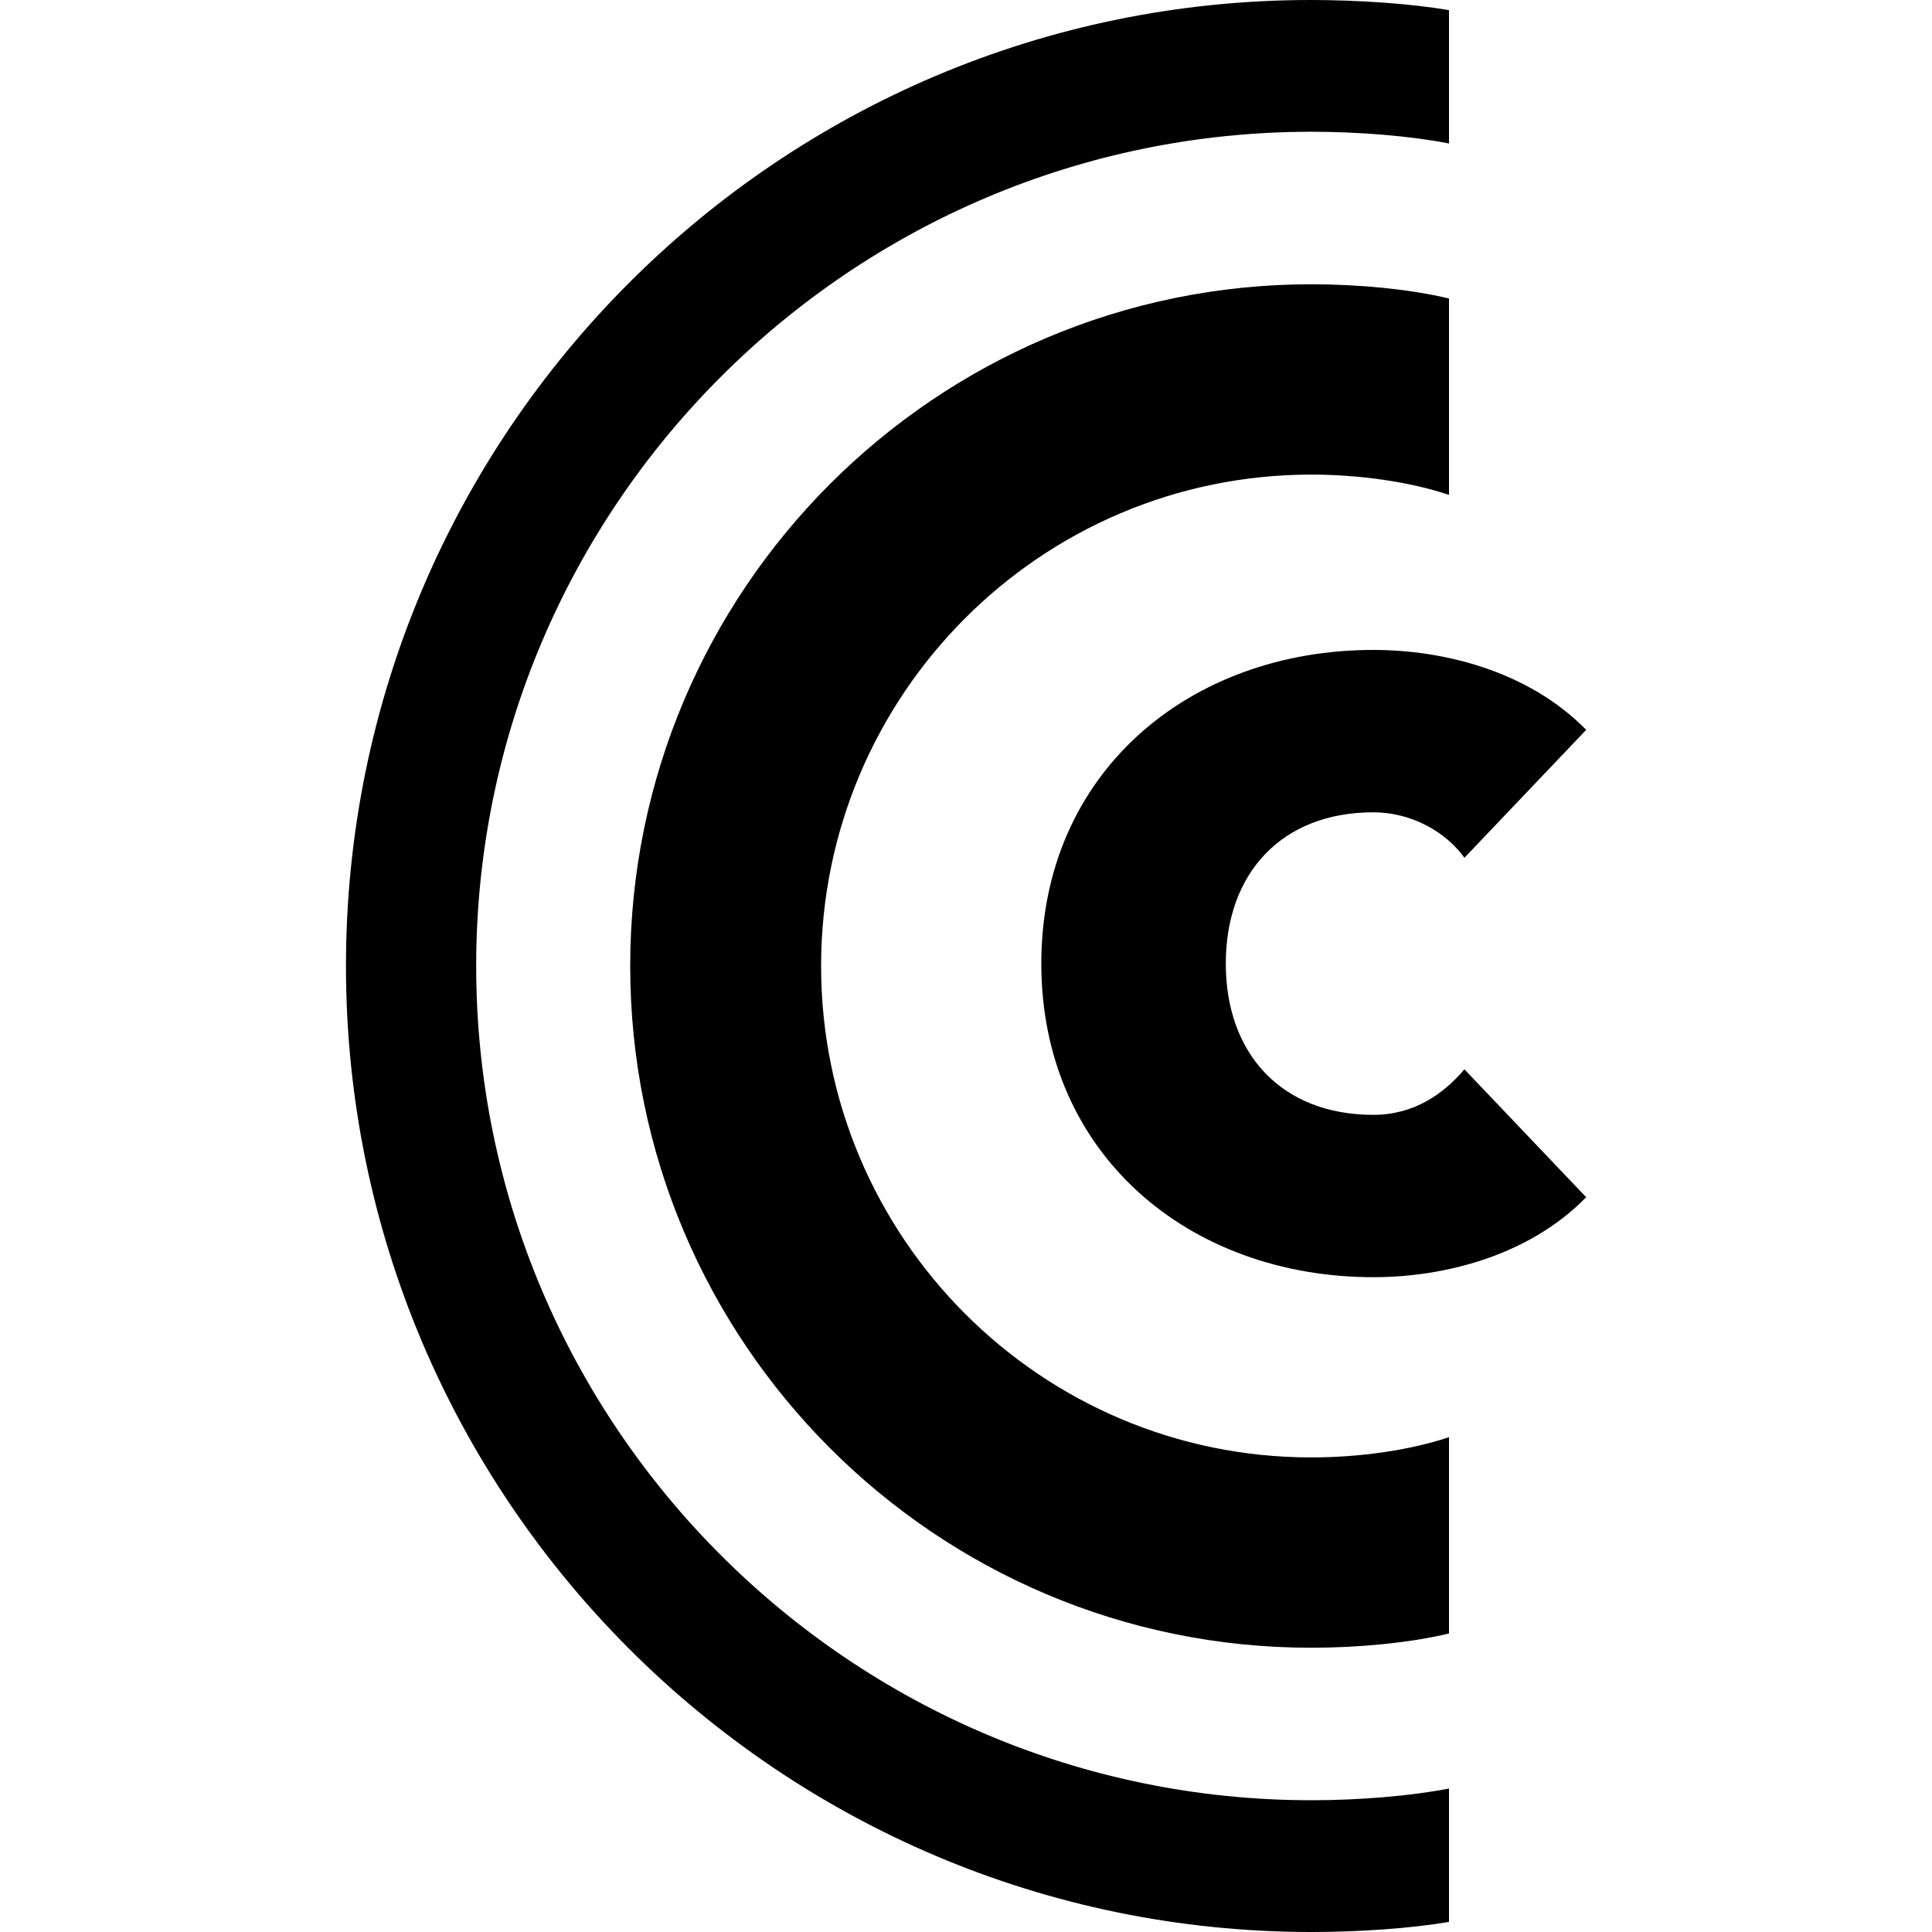
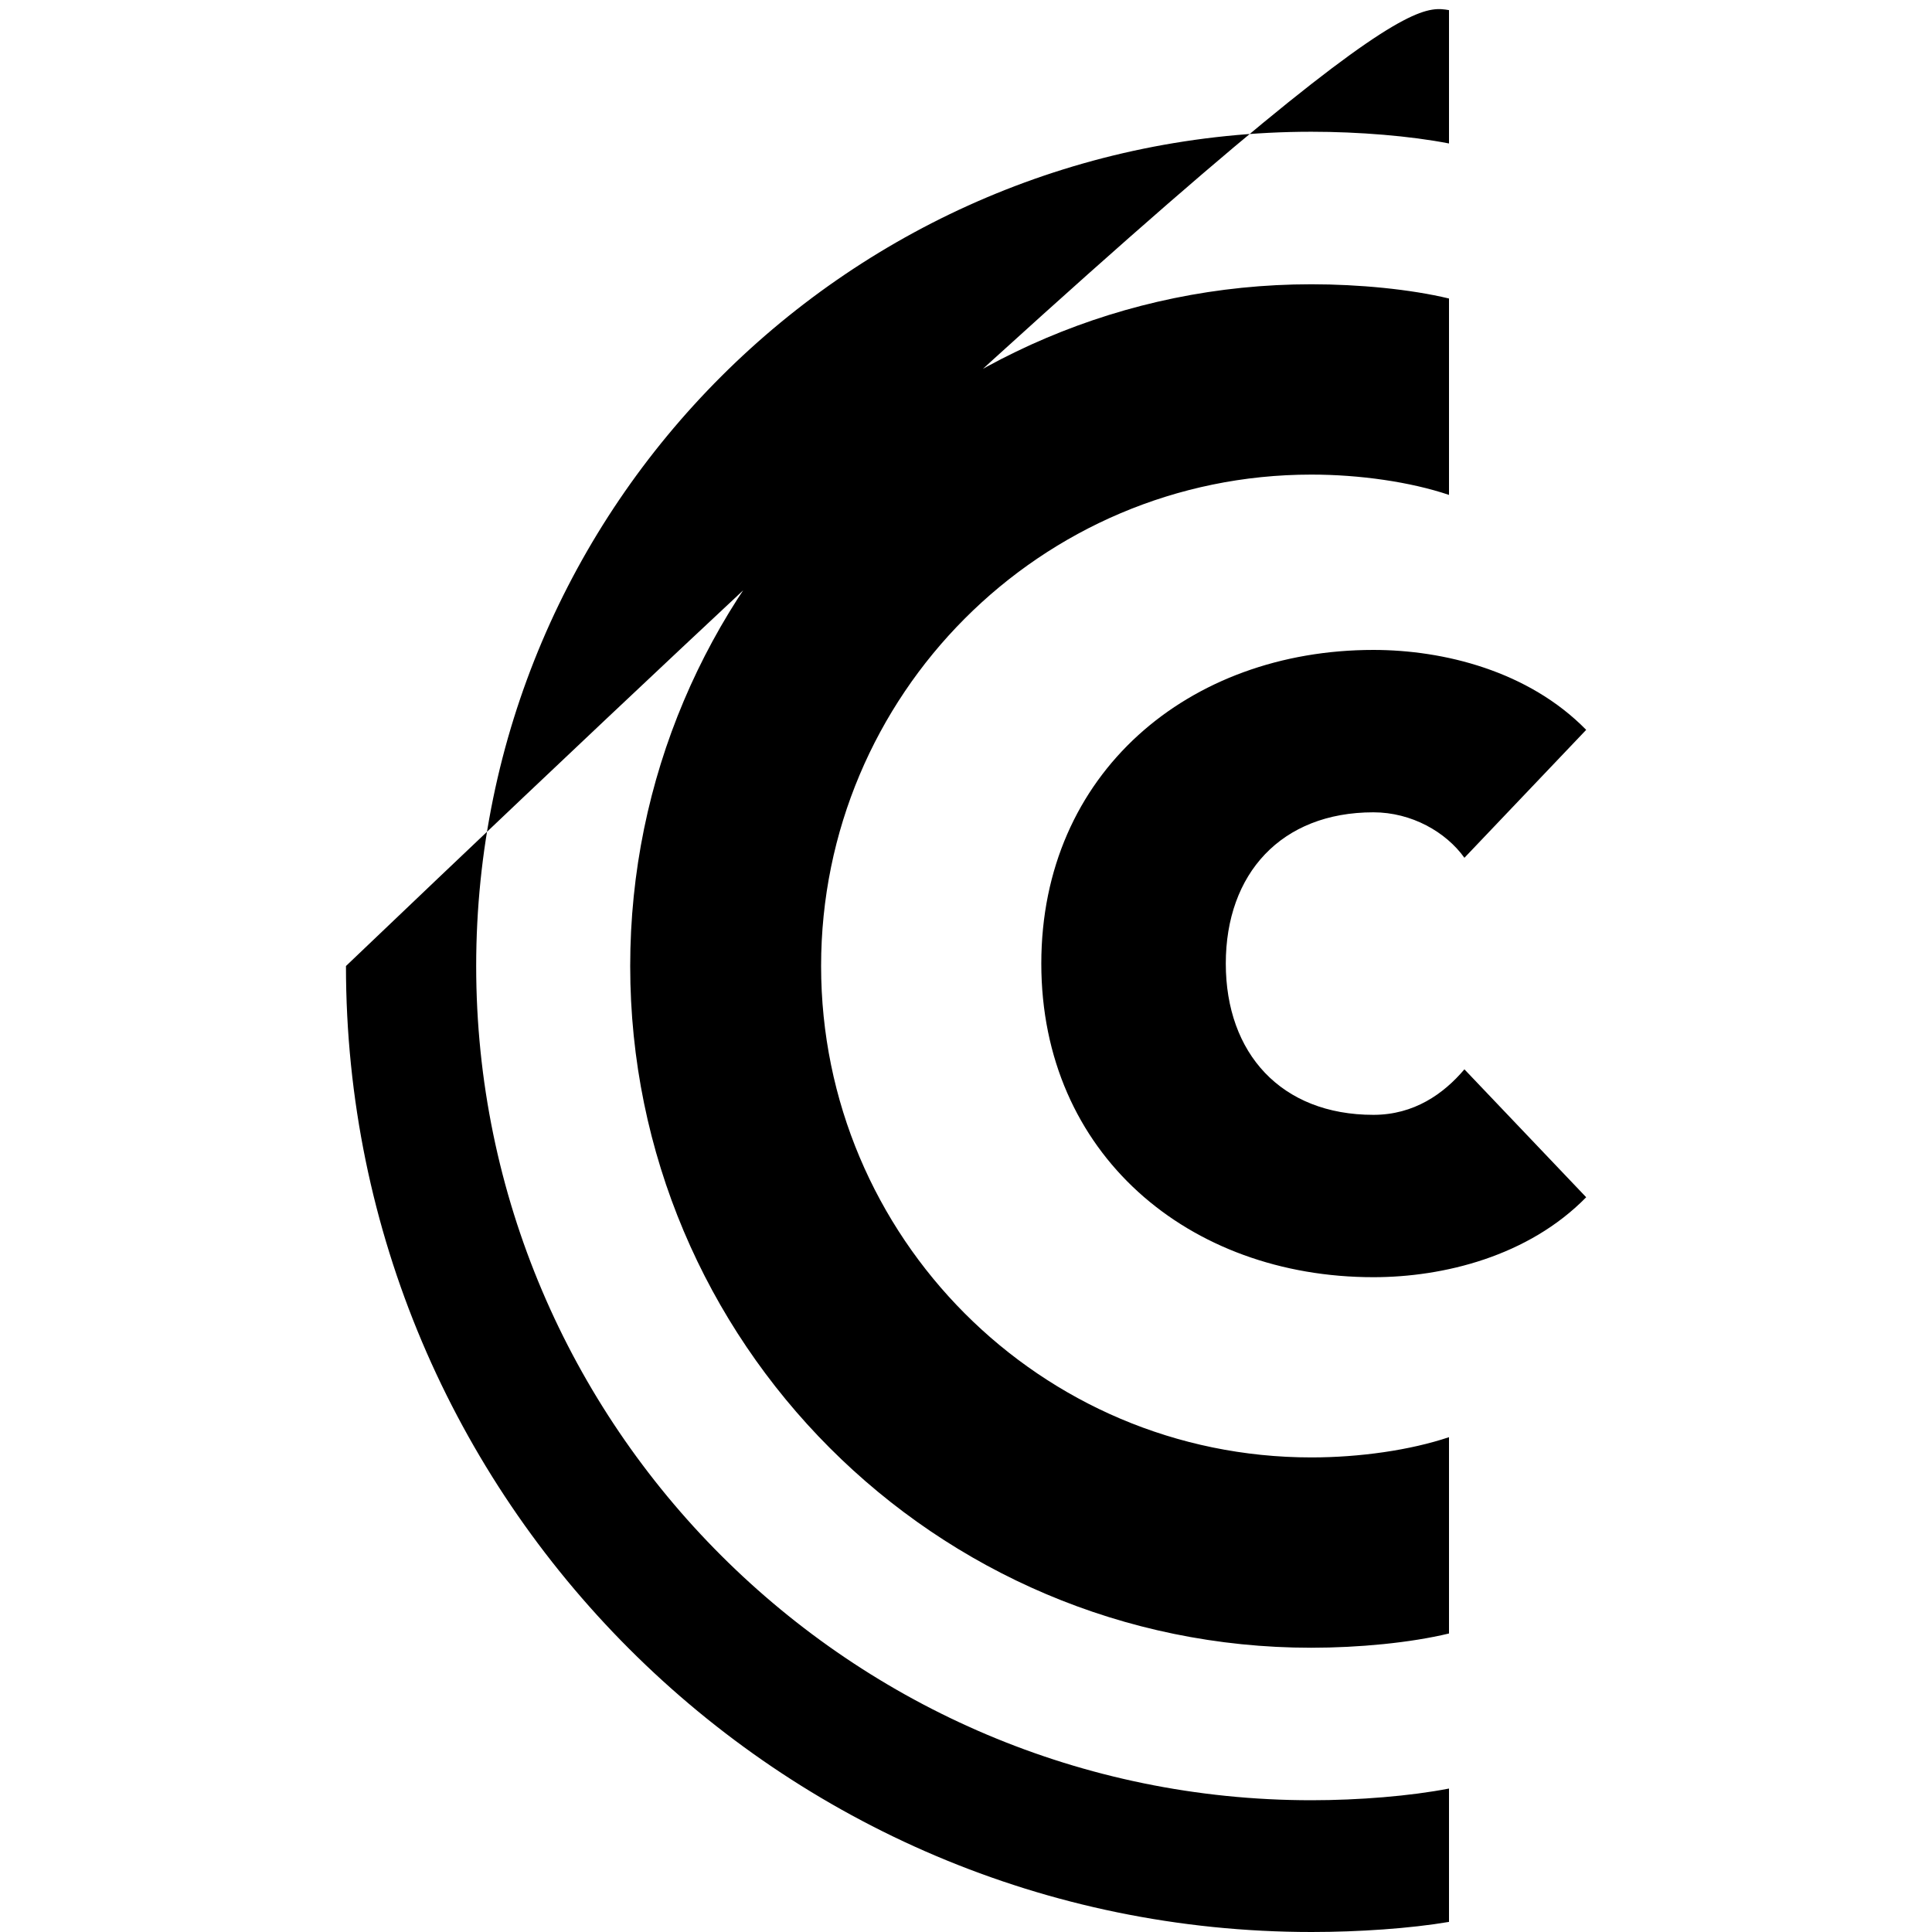
<svg xmlns="http://www.w3.org/2000/svg" version="1.1" id="Calque_1" x="0px" y="0px" viewBox="0 0 100 100" enable-background="new 0 0 100 100" xml:space="preserve">
-   <path d="M67.877,93.18c2.447,0,5.123-0.216,7.123-0.605v6.902c-2,0.34-4.671,0.523-7.11,0.523c-27.57,0-49.983-22.432-49.983-49.999  C17.907,22.428,40.28,0,67.85,0C70.289,0,73,0.184,75,0.524v6.902c-2-0.391-4.675-0.607-7.123-0.607  c-23.81,0-43.23,19.37-43.23,43.182C24.647,73.811,44.068,93.18,67.877,93.18z M42.5,50.001c0-14.024,11.352-25.436,25.377-25.436  c2.495,0,5.123,0.377,7.123,1.051V15.451c-2-0.482-4.662-0.737-7.123-0.737c-19.457,0-35.258,15.831-35.258,35.287  c0,19.456,15.786,35.286,35.243,35.286c2.461,0,5.138-0.255,7.138-0.738V74.388c-2,0.673-4.628,1.048-7.123,1.048  C53.852,75.436,42.5,64.023,42.5,50.001z M71.087,57.704c-4.775,0-7.64-3.182-7.64-7.831c0-4.647,2.865-7.828,7.64-7.828  c1.974,0,3.756,1.018,4.711,2.354l6.303-6.622c-2.992-3.054-7.385-4.137-11.014-4.137c-9.549,0-17.189,6.366-17.189,16.232  c0,9.869,7.641,16.235,17.189,16.235c3.629,0,8.022-1.083,11.014-4.138l-6.303-6.621C74.716,56.623,73.188,57.704,71.087,57.704z" />
+   <path d="M67.877,93.18c2.447,0,5.123-0.216,7.123-0.605v6.902c-2,0.34-4.671,0.523-7.11,0.523c-27.57,0-49.983-22.432-49.983-49.999  C70.289,0,73,0.184,75,0.524v6.902c-2-0.391-4.675-0.607-7.123-0.607  c-23.81,0-43.23,19.37-43.23,43.182C24.647,73.811,44.068,93.18,67.877,93.18z M42.5,50.001c0-14.024,11.352-25.436,25.377-25.436  c2.495,0,5.123,0.377,7.123,1.051V15.451c-2-0.482-4.662-0.737-7.123-0.737c-19.457,0-35.258,15.831-35.258,35.287  c0,19.456,15.786,35.286,35.243,35.286c2.461,0,5.138-0.255,7.138-0.738V74.388c-2,0.673-4.628,1.048-7.123,1.048  C53.852,75.436,42.5,64.023,42.5,50.001z M71.087,57.704c-4.775,0-7.64-3.182-7.64-7.831c0-4.647,2.865-7.828,7.64-7.828  c1.974,0,3.756,1.018,4.711,2.354l6.303-6.622c-2.992-3.054-7.385-4.137-11.014-4.137c-9.549,0-17.189,6.366-17.189,16.232  c0,9.869,7.641,16.235,17.189,16.235c3.629,0,8.022-1.083,11.014-4.138l-6.303-6.621C74.716,56.623,73.188,57.704,71.087,57.704z" />
</svg>